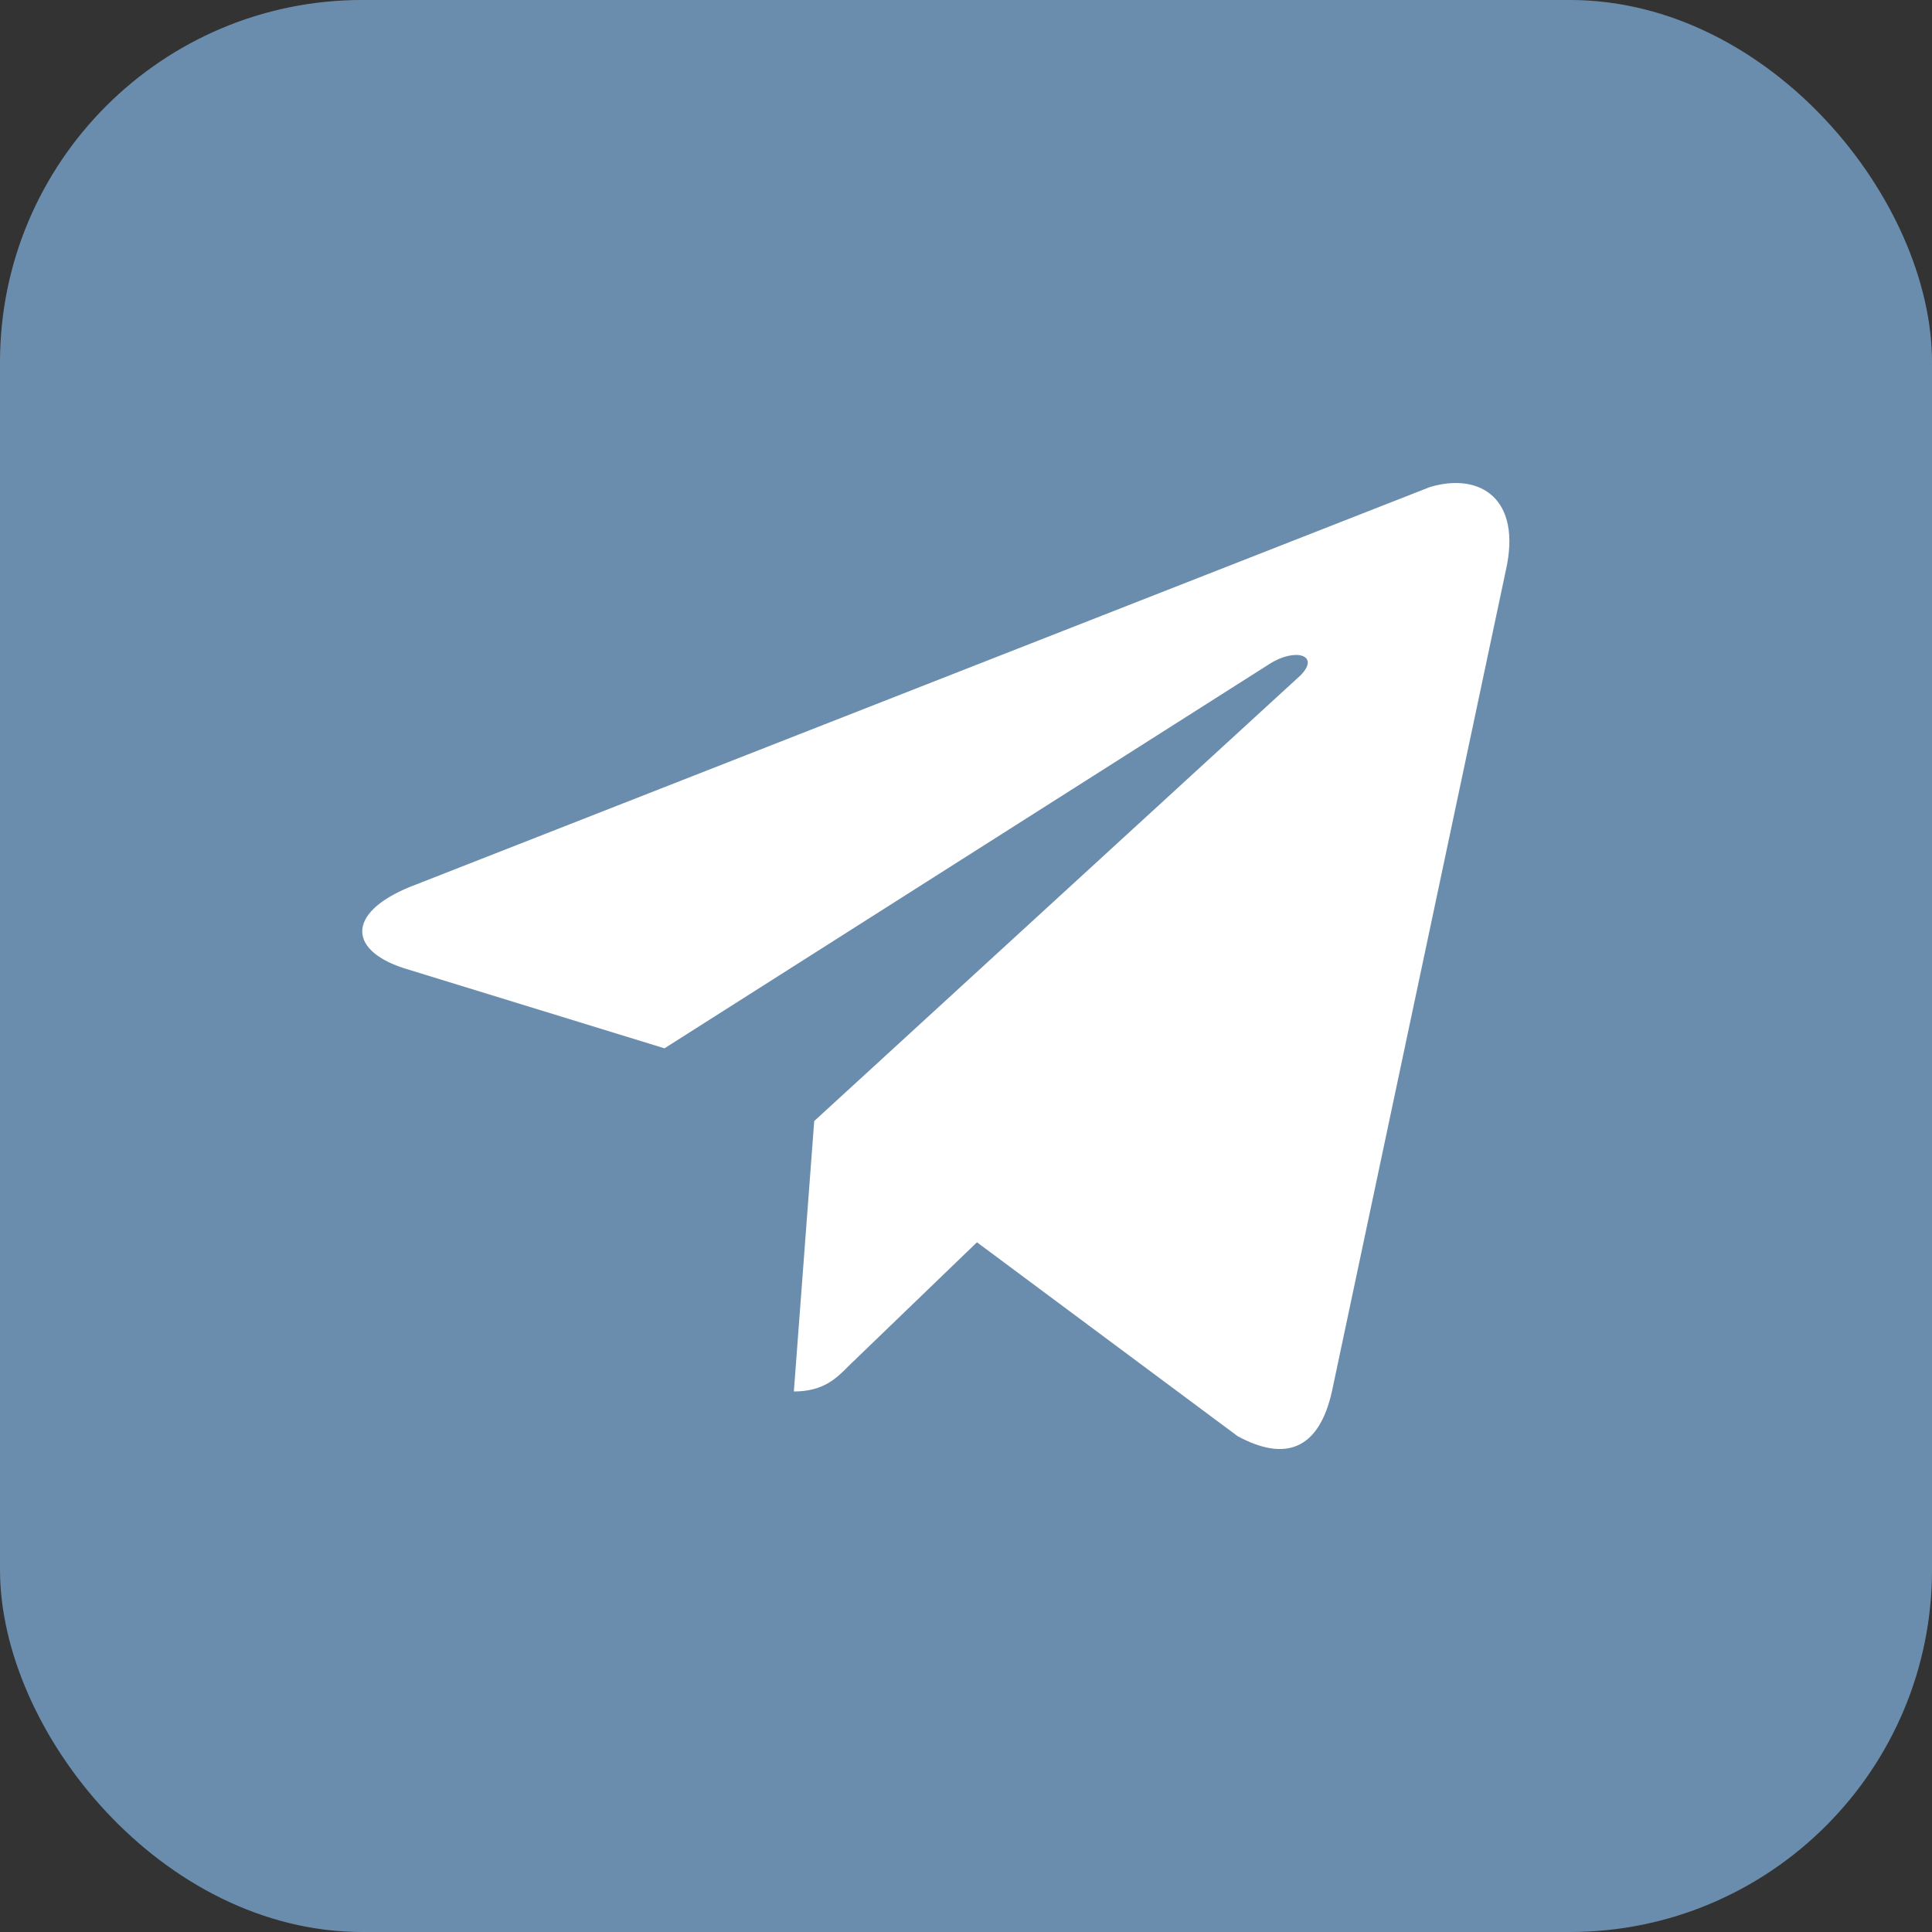
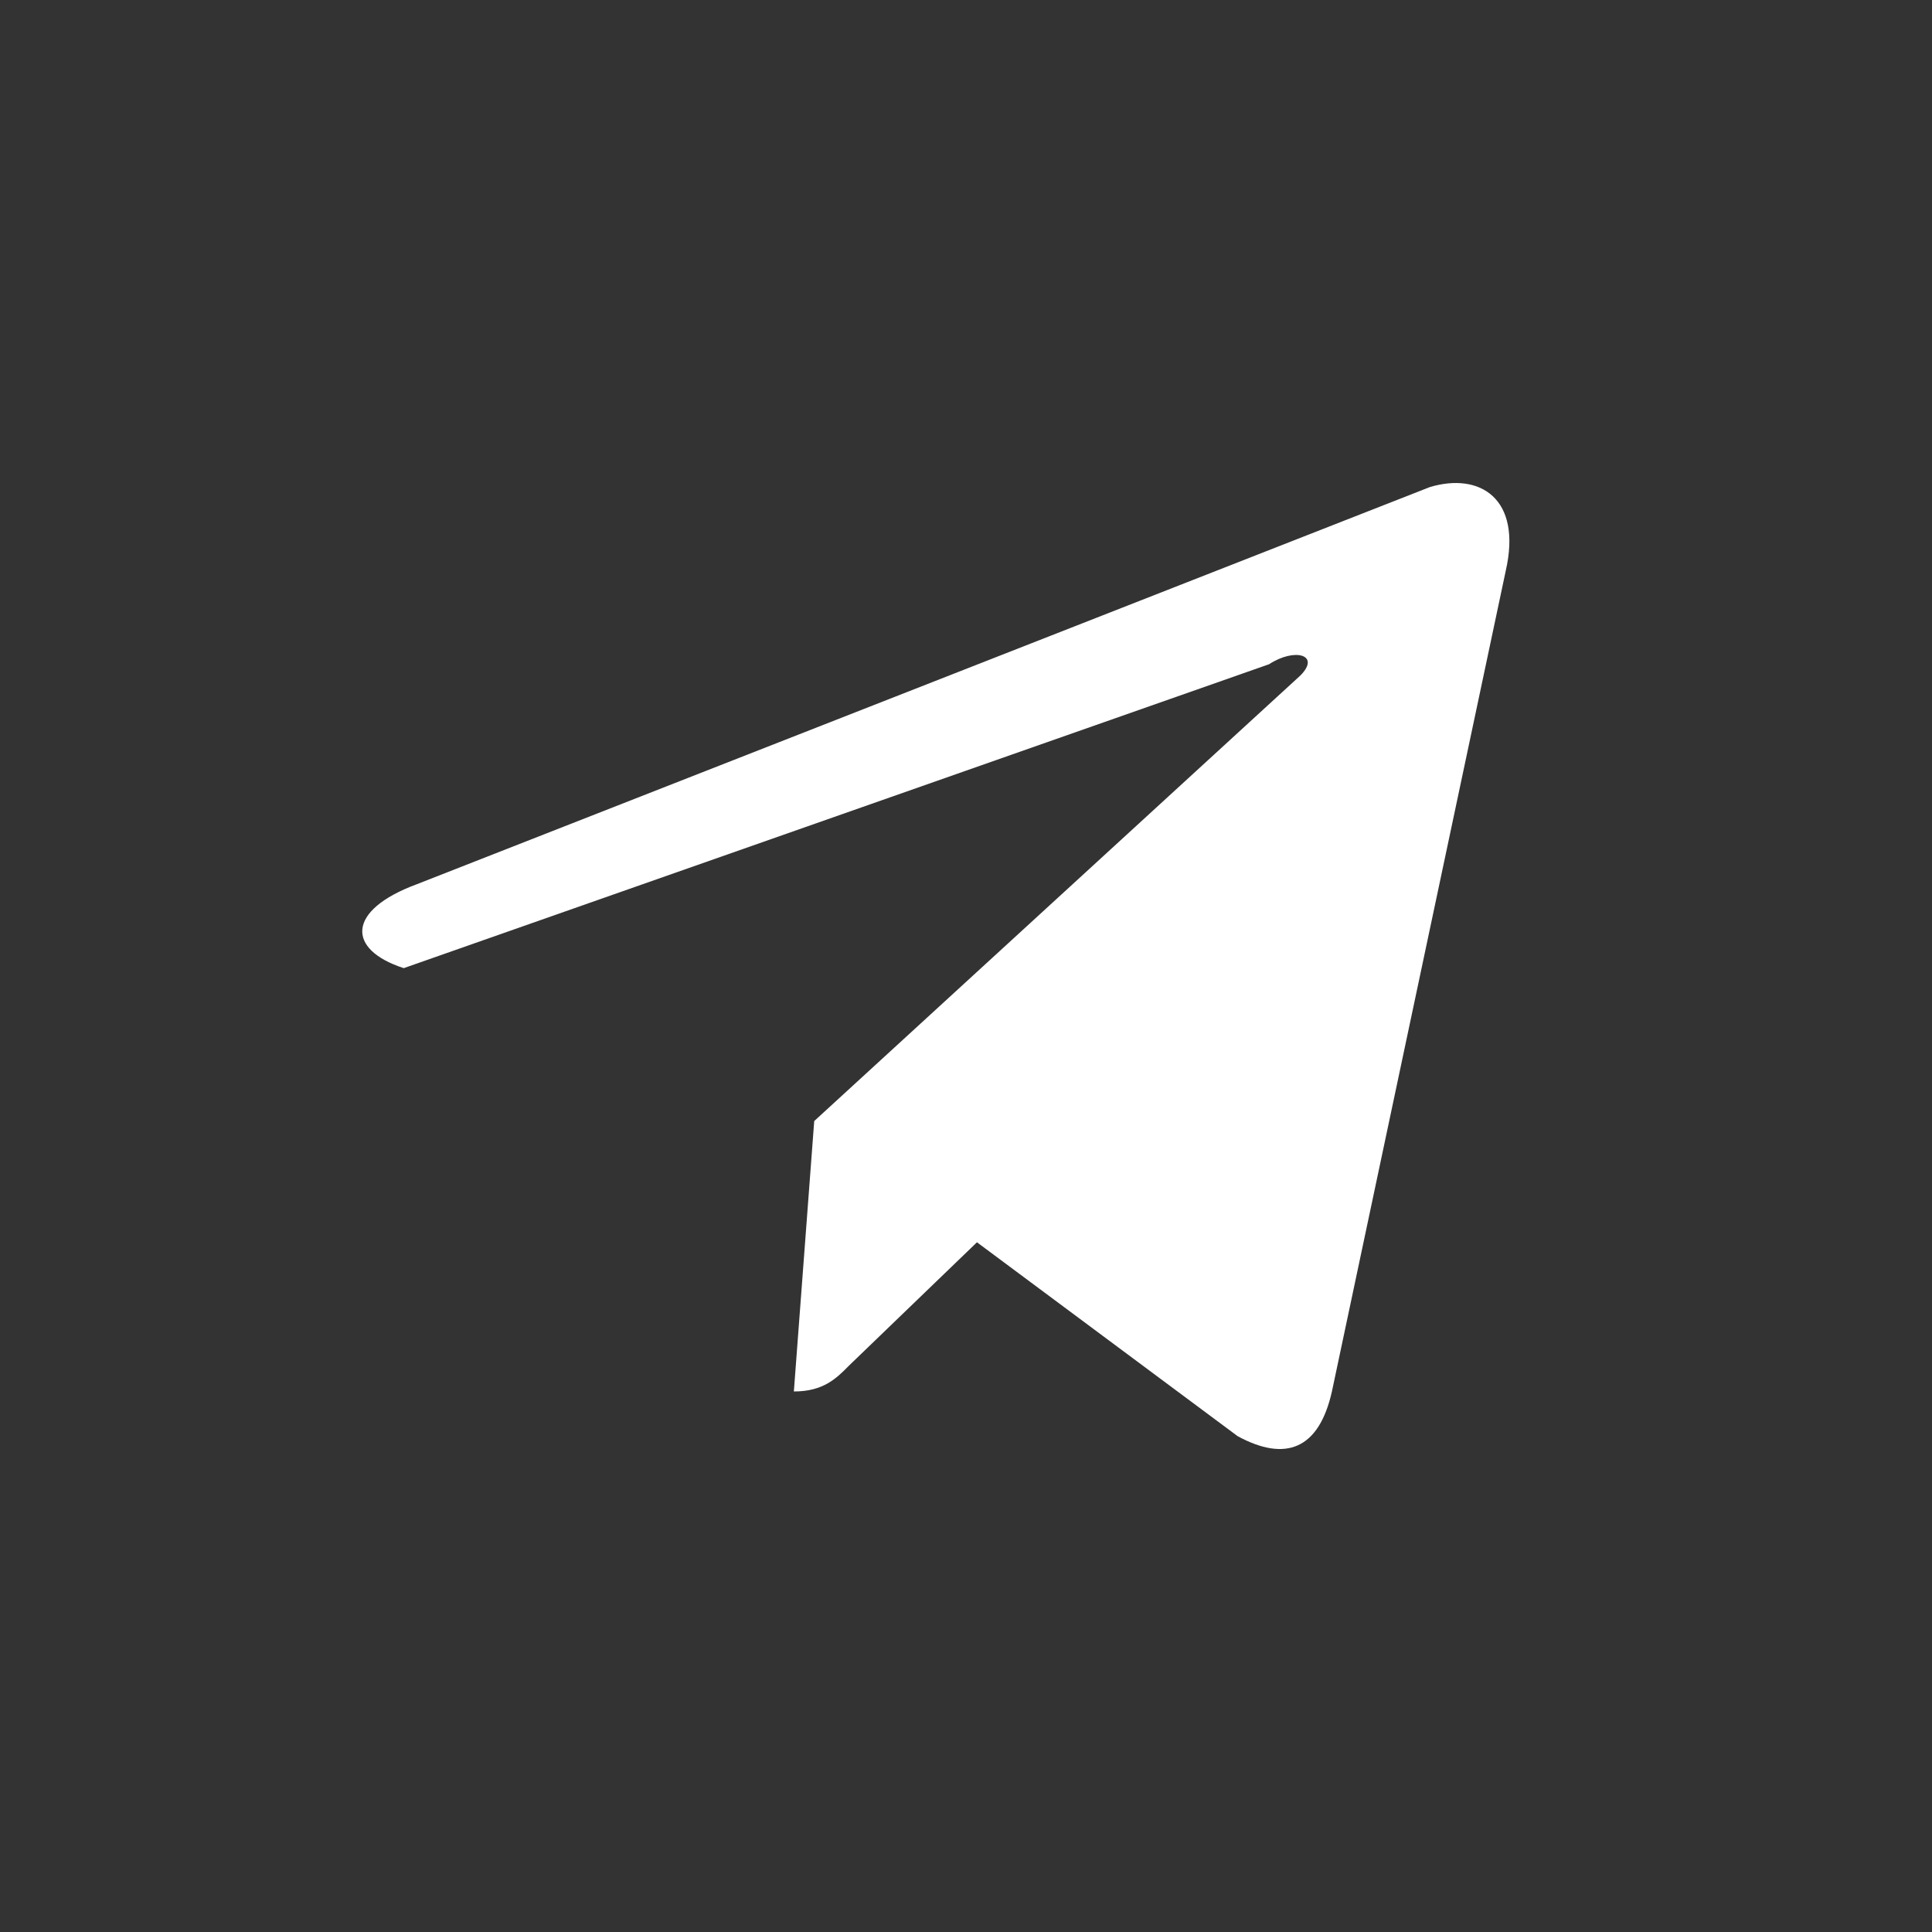
<svg xmlns="http://www.w3.org/2000/svg" width="100" height="100" viewBox="0 0 100 100" fill="none">
  <rect x="0" y="0" width="100" height="100" fill="#333333" stroke="none" />
-   <rect y="-0.001" width="100.001" height="100.001" rx="18.75" fill="#6B8DAD" />
-   <path d="M77.936 29.551L68.94 72.022C68.269 75.013 66.547 75.686 64.06 74.336L50.567 64.3L43.961 70.668C43.293 71.345 42.622 72.022 41.09 72.022L42.144 58.025L67.313 34.958C68.364 33.896 67.025 33.509 65.686 34.381L34.393 54.261L20.897 50.111C17.931 49.147 17.931 47.117 21.568 45.77L74.011 25.21C76.594 24.437 78.797 25.791 77.936 29.551Z" fill="white" />
+   <path d="M77.936 29.551L68.94 72.022C68.269 75.013 66.547 75.686 64.06 74.336L50.567 64.3L43.961 70.668C43.293 71.345 42.622 72.022 41.09 72.022L42.144 58.025L67.313 34.958C68.364 33.896 67.025 33.509 65.686 34.381L20.897 50.111C17.931 49.147 17.931 47.117 21.568 45.77L74.011 25.21C76.594 24.437 78.797 25.791 77.936 29.551Z" fill="white" />
</svg>